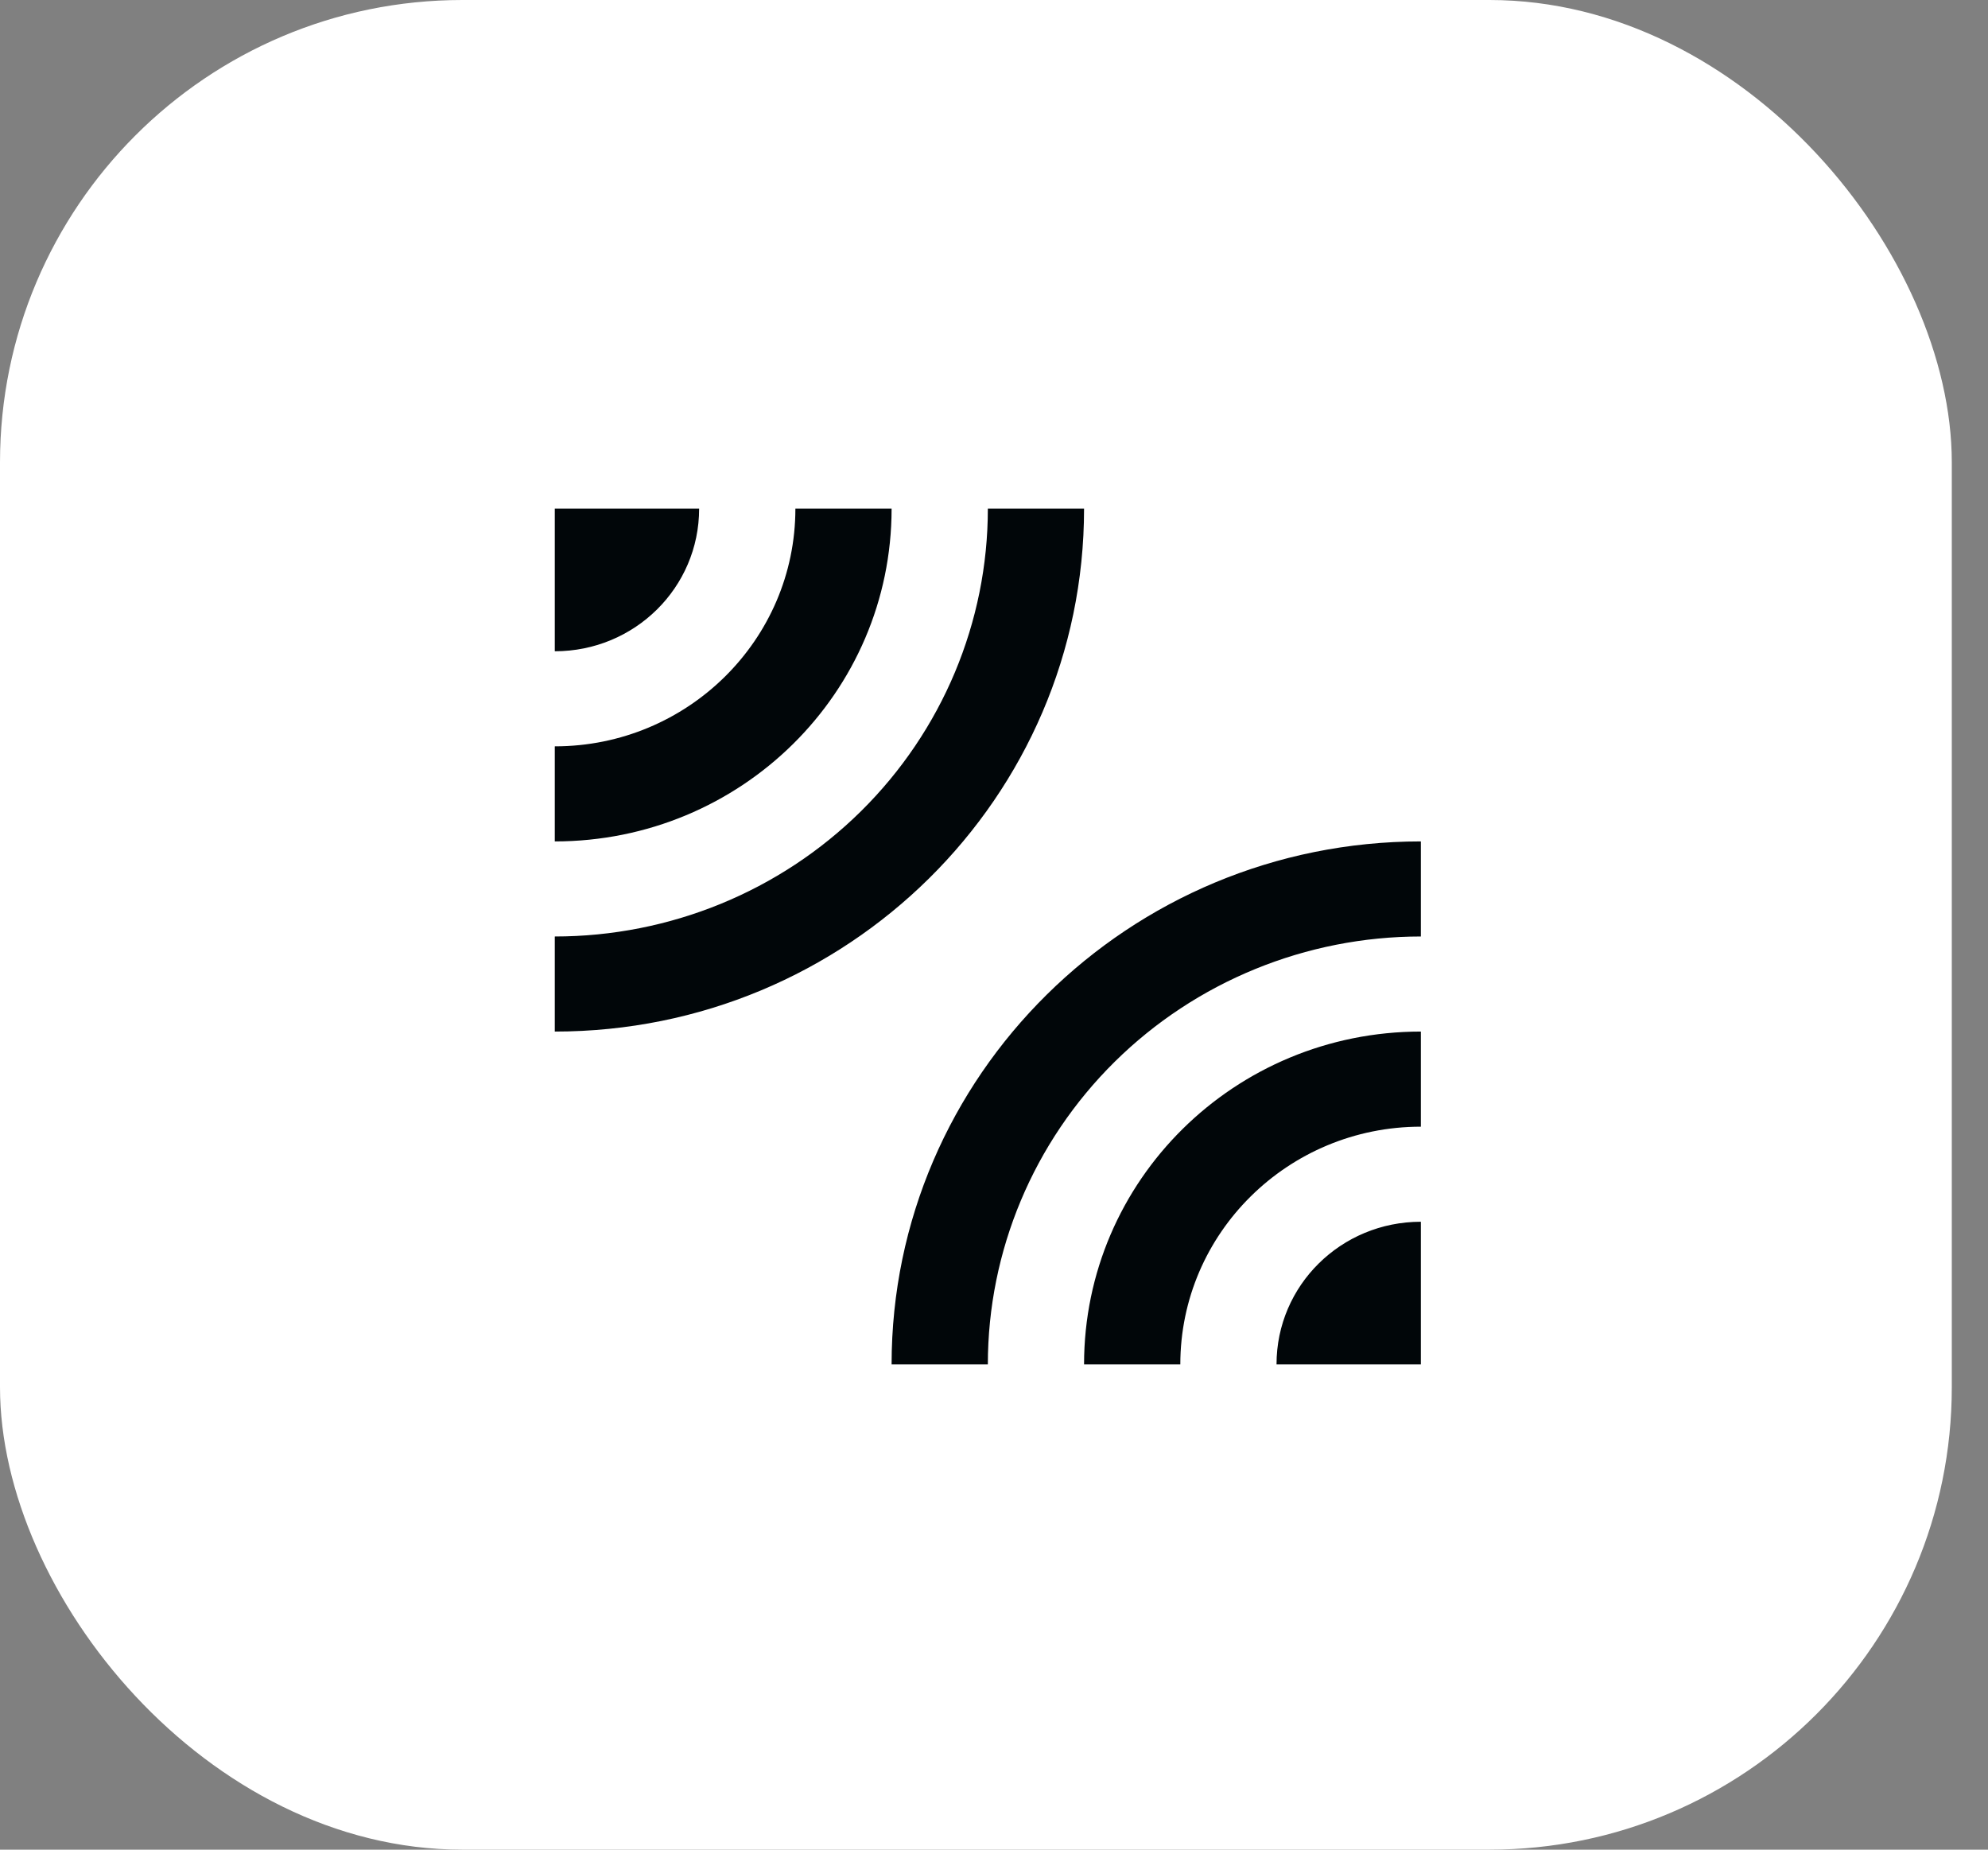
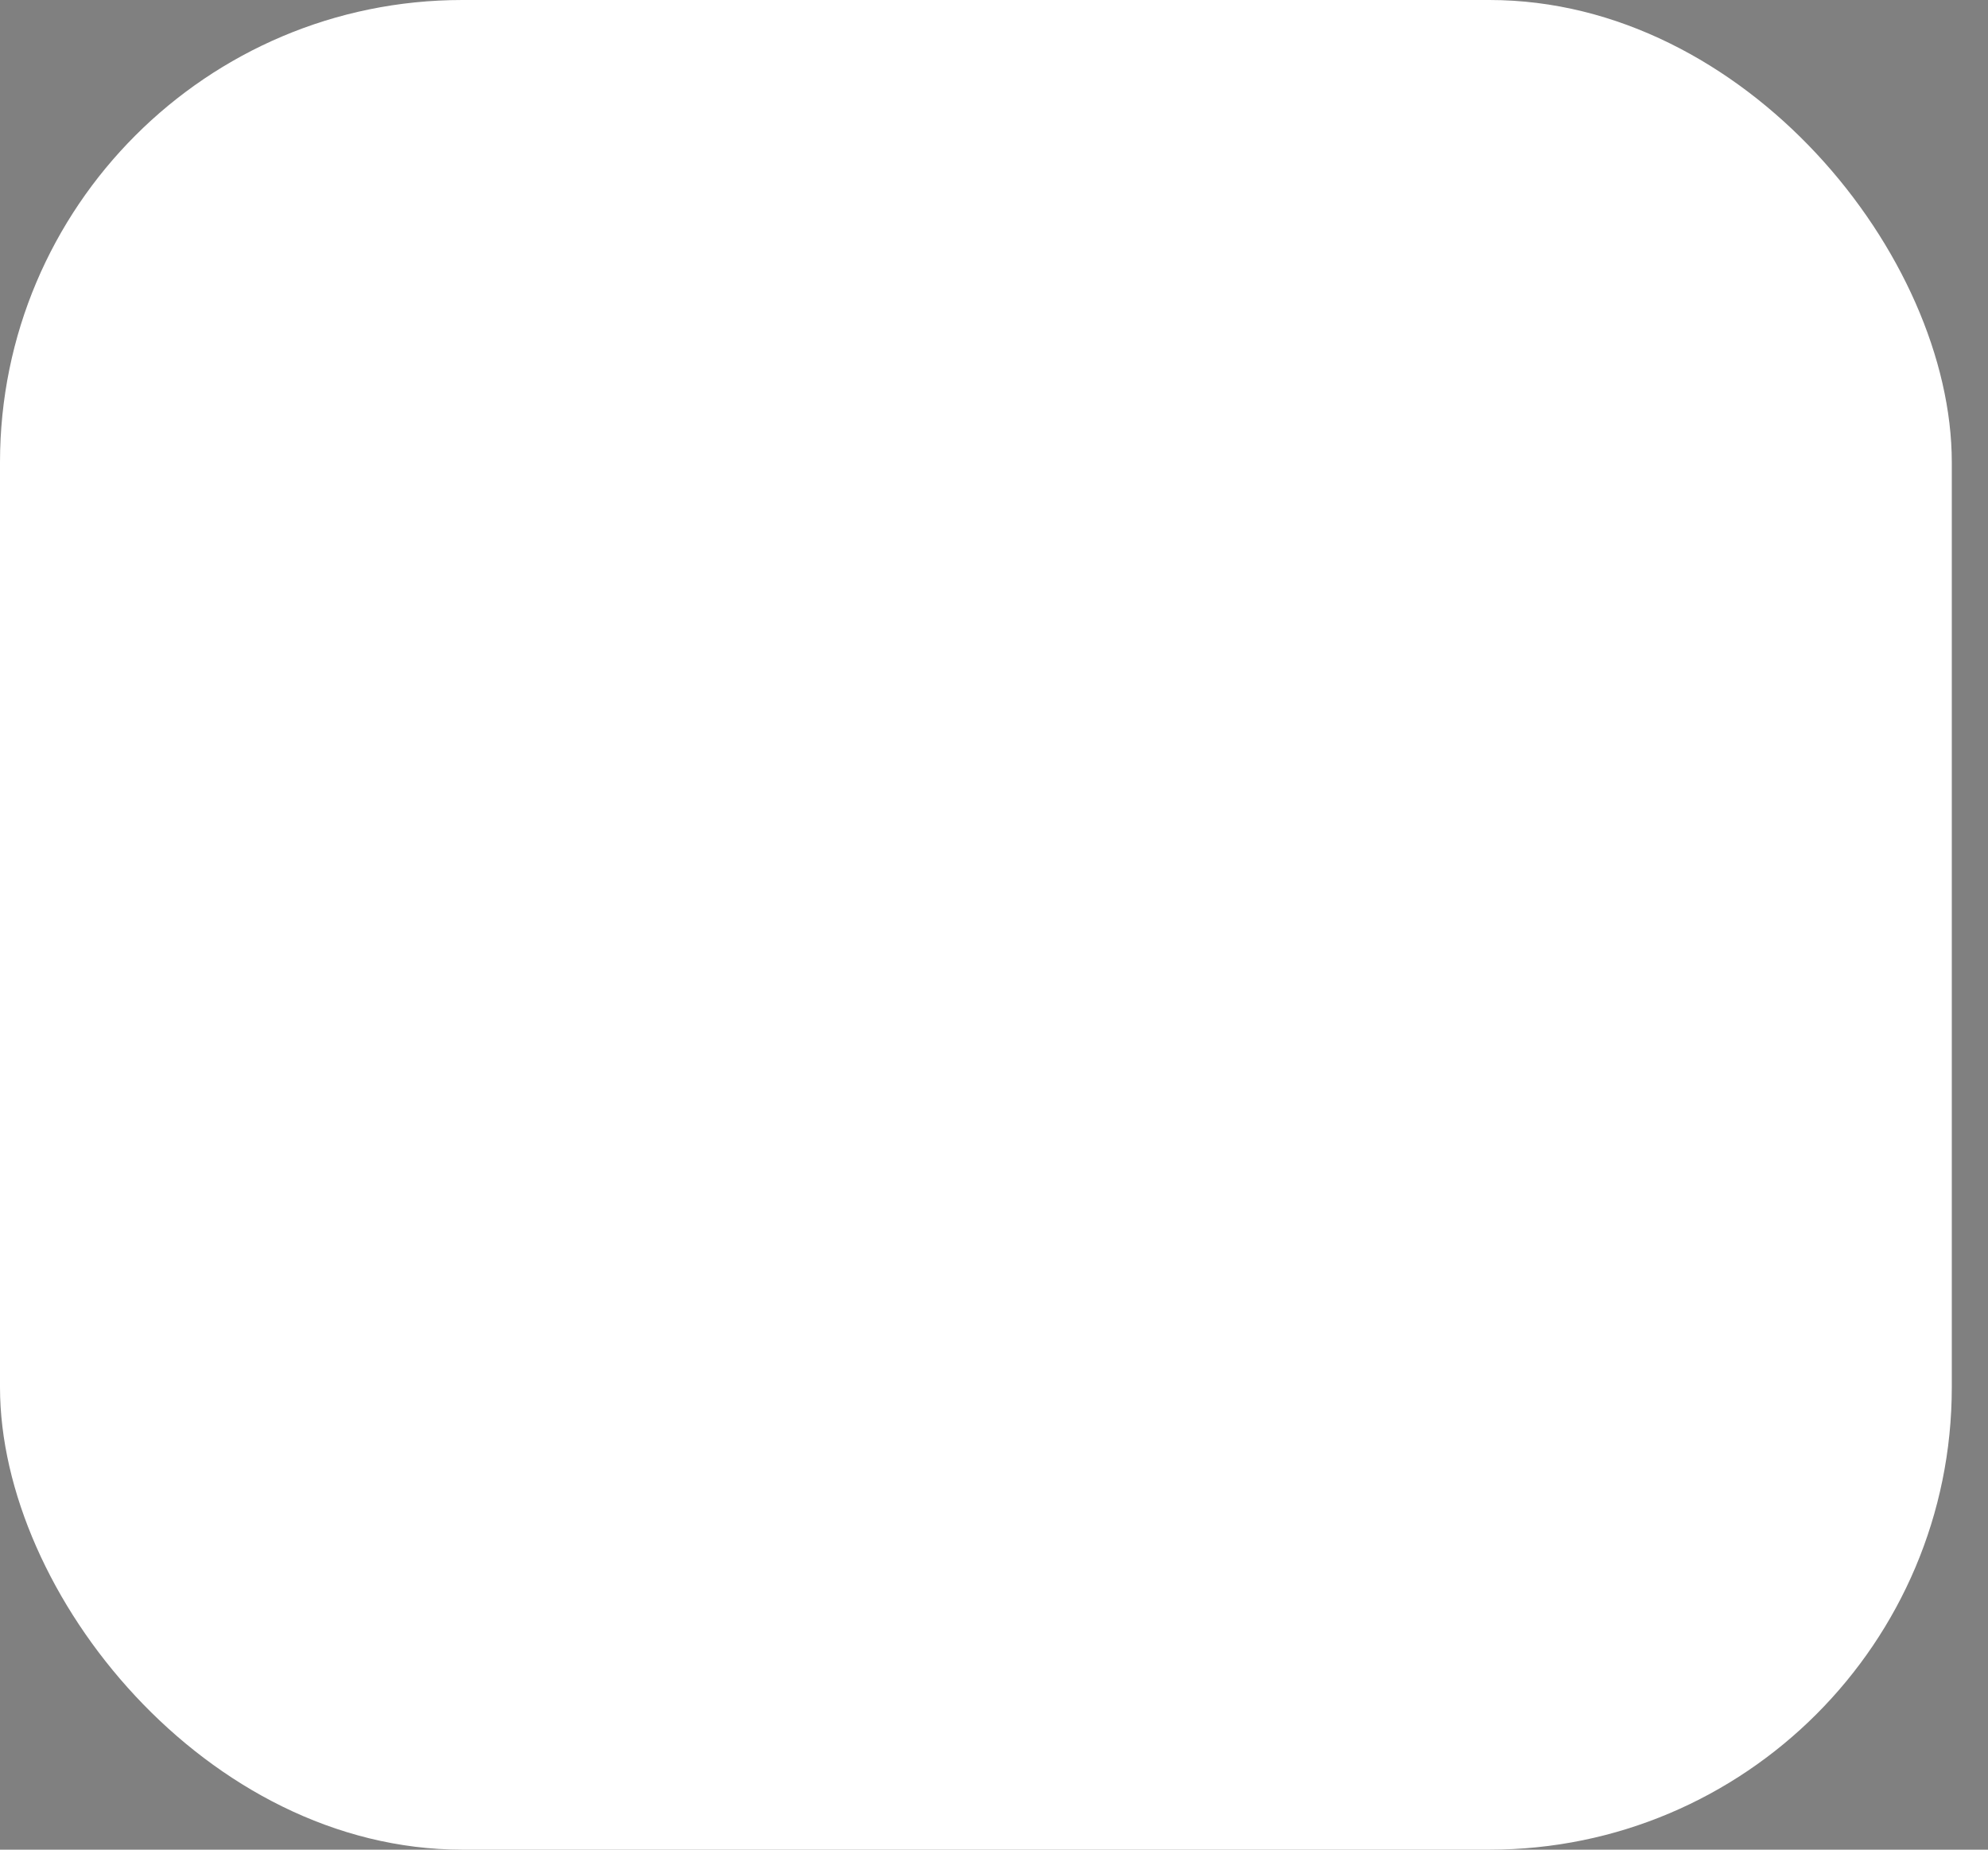
<svg xmlns="http://www.w3.org/2000/svg" width="43" height="40" viewBox="0 0 43 40" fill="none">
  <rect x="0" y="0" width="43" height="40" fill="#808080" stroke="none" />
  <rect width="42.217" height="40" rx="10" fill="white" />
-   <path d="M15.122 11H12V14.084C13.728 14.084 15.122 12.707 15.122 11ZM23.448 11H21.367C21.367 13.454 20.38 15.807 18.623 17.543C16.867 19.278 14.484 20.252 12 20.252V22.308C18.328 22.308 23.448 17.24 23.448 11ZM19.285 11H17.204C17.204 13.837 14.872 16.14 12 16.14V18.196C16.028 18.196 19.285 14.979 19.285 11ZM19.285 29.505H21.367C21.367 27.051 22.354 24.698 24.11 22.962C25.867 21.227 28.249 20.252 30.733 20.252V18.196C24.416 18.196 19.285 23.265 19.285 29.505ZM27.611 29.505H30.733V26.421C29.006 26.421 27.611 27.798 27.611 29.505ZM23.448 29.505H25.53C25.53 26.668 27.861 24.365 30.733 24.365V22.308C26.706 22.308 23.448 25.526 23.448 29.505Z" fill="#010609" />
</svg>